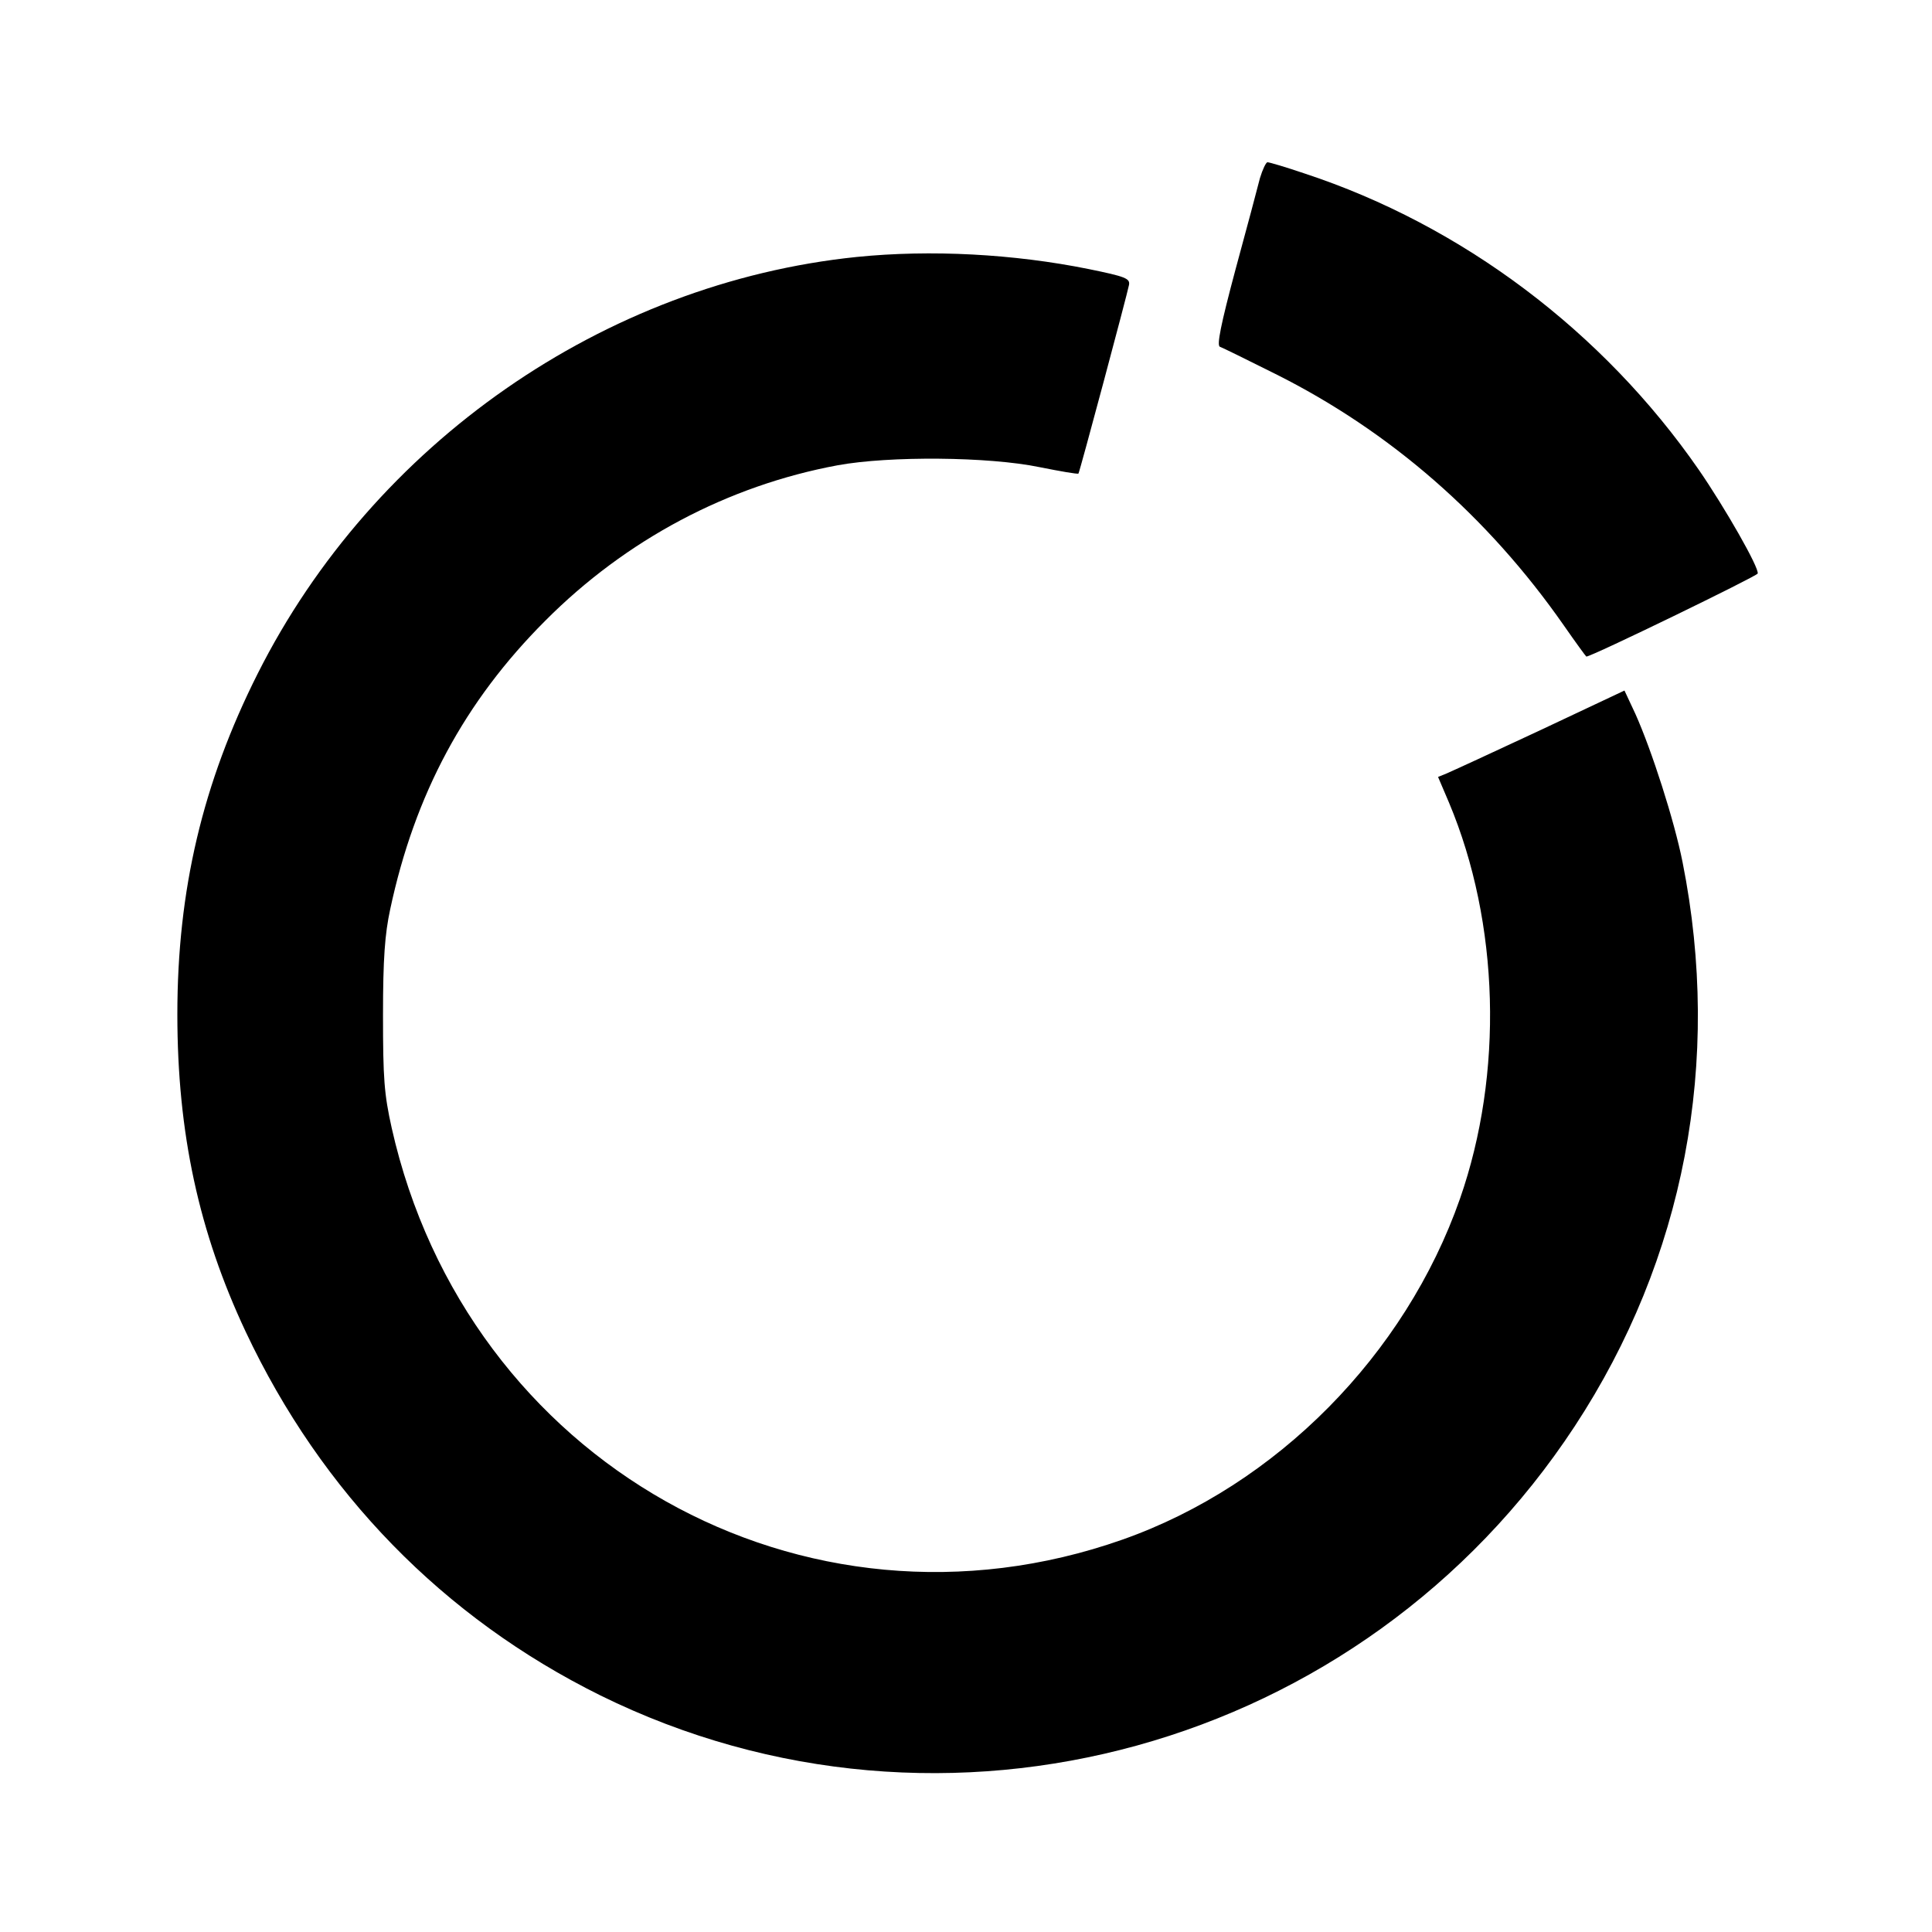
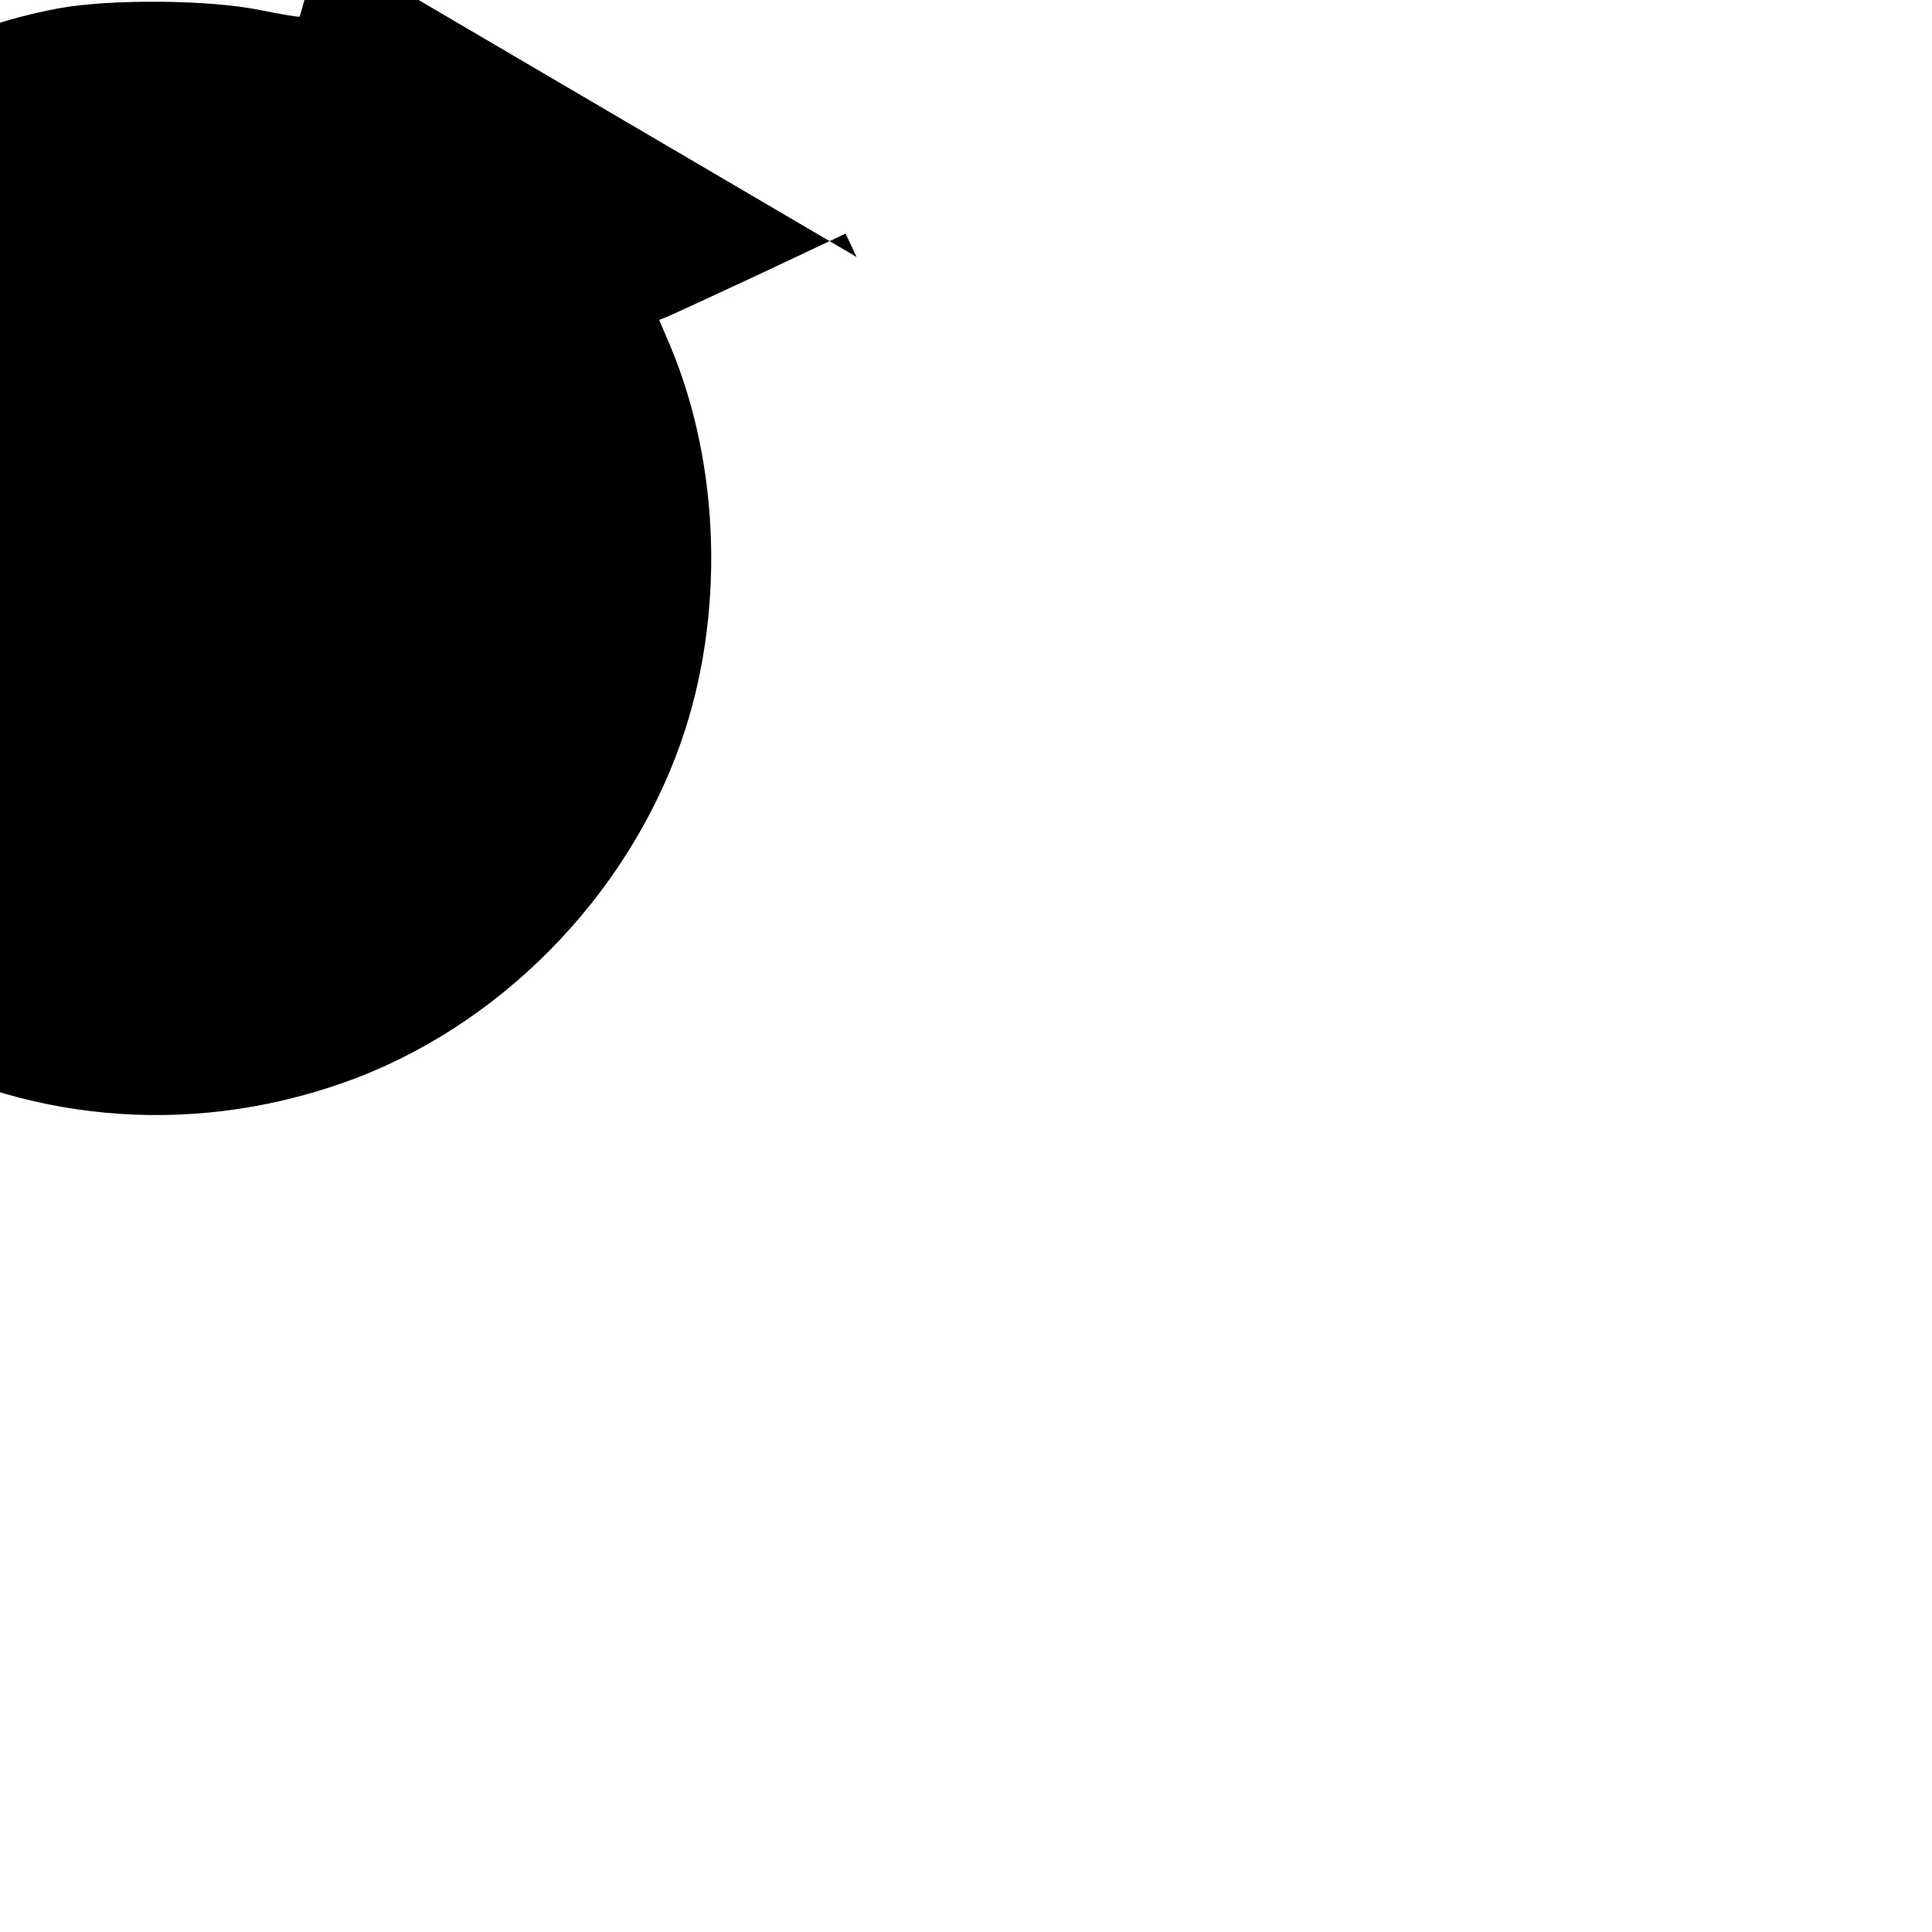
<svg xmlns="http://www.w3.org/2000/svg" version="1.0" width="512pt" height="512pt" viewBox="0 0 512 512" preserveAspectRatio="xMidYMid meet">
  <g transform="translate(0,512) scale(0.1,-0.1)" fill="#000000" stroke="none">
-     <path d="M3339 4648 c-6 -24 -35 -133 -65 -243 -39 -146 -50 -201 -41 -204 6 -2 73 -35 147 -72 304 -152 563 -378 764 -666 32 -46 59 -83 60 -83 14 0 452 213 454 220 5 14 -87 175 -156 275 -254 367 -628 648 -1044 785 -50 17 -94 30 -99 30 -4 0 -13 -19 -20 -42z" />
-     <path d="M2270 4439 c-669 -69 -1280 -494 -1587 -1104 -146 -290 -213 -574 -213 -903 0 -315 57 -577 181 -841 201 -427 524 -758 940 -964 911 -449 2020 -143 2582 713 291 443 391 968 286 1495 -22 111 -82 297 -125 393 l-29 62 -225 -106 c-124 -58 -235 -109 -247 -114 l-22 -9 29 -68 c134 -319 145 -718 29 -1050 -145 -414 -486 -759 -894 -903 -845 -298 -1738 205 -1937 1091 -20 90 -23 131 -23 299 0 150 5 215 19 280 65 305 197 551 411 765 214 215 484 358 775 412 137 25 400 23 535 -5 55 -11 101 -19 103 -17 3 3 129 474 134 500 3 17 -9 22 -107 42 -198 40 -418 52 -615 32z" />
+     <path d="M2270 4439 l-29 62 -225 -106 c-124 -58 -235 -109 -247 -114 l-22 -9 29 -68 c134 -319 145 -718 29 -1050 -145 -414 -486 -759 -894 -903 -845 -298 -1738 205 -1937 1091 -20 90 -23 131 -23 299 0 150 5 215 19 280 65 305 197 551 411 765 214 215 484 358 775 412 137 25 400 23 535 -5 55 -11 101 -19 103 -17 3 3 129 474 134 500 3 17 -9 22 -107 42 -198 40 -418 52 -615 32z" />
  </g>
</svg>